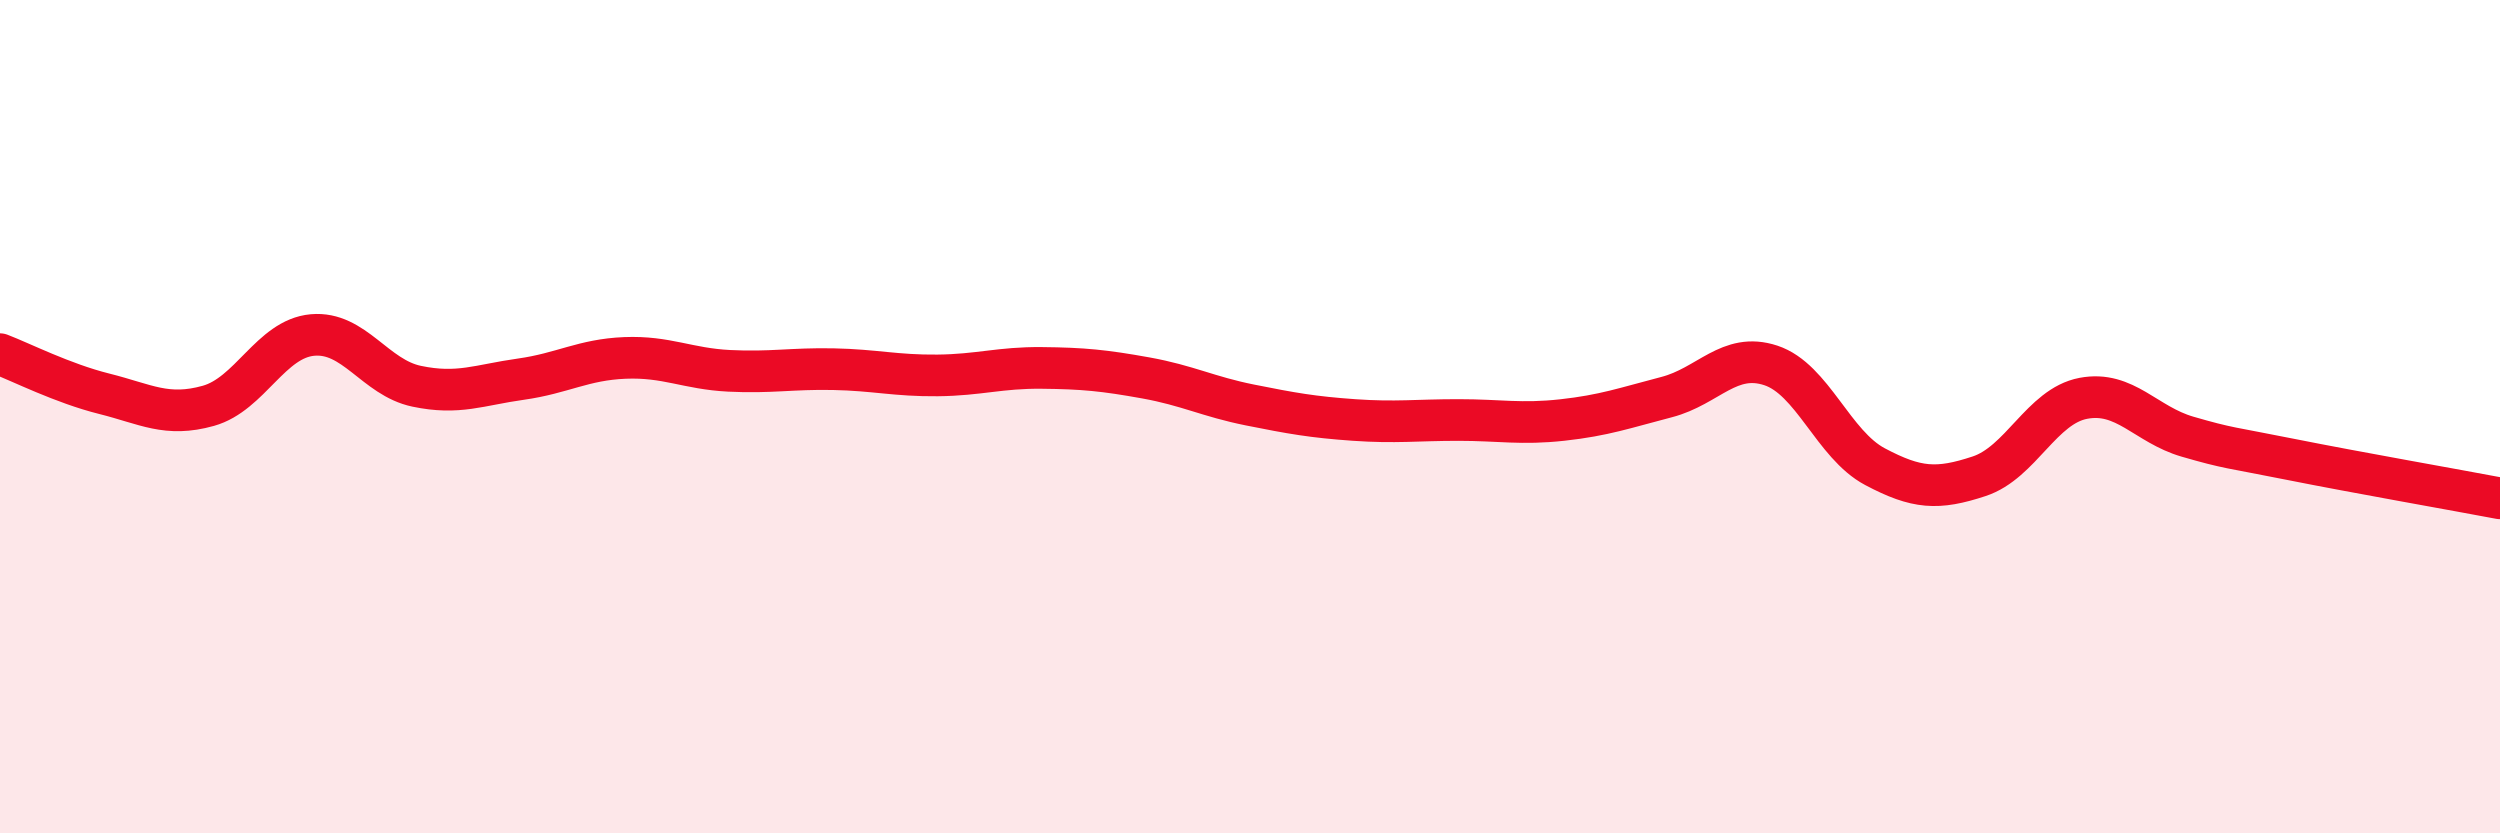
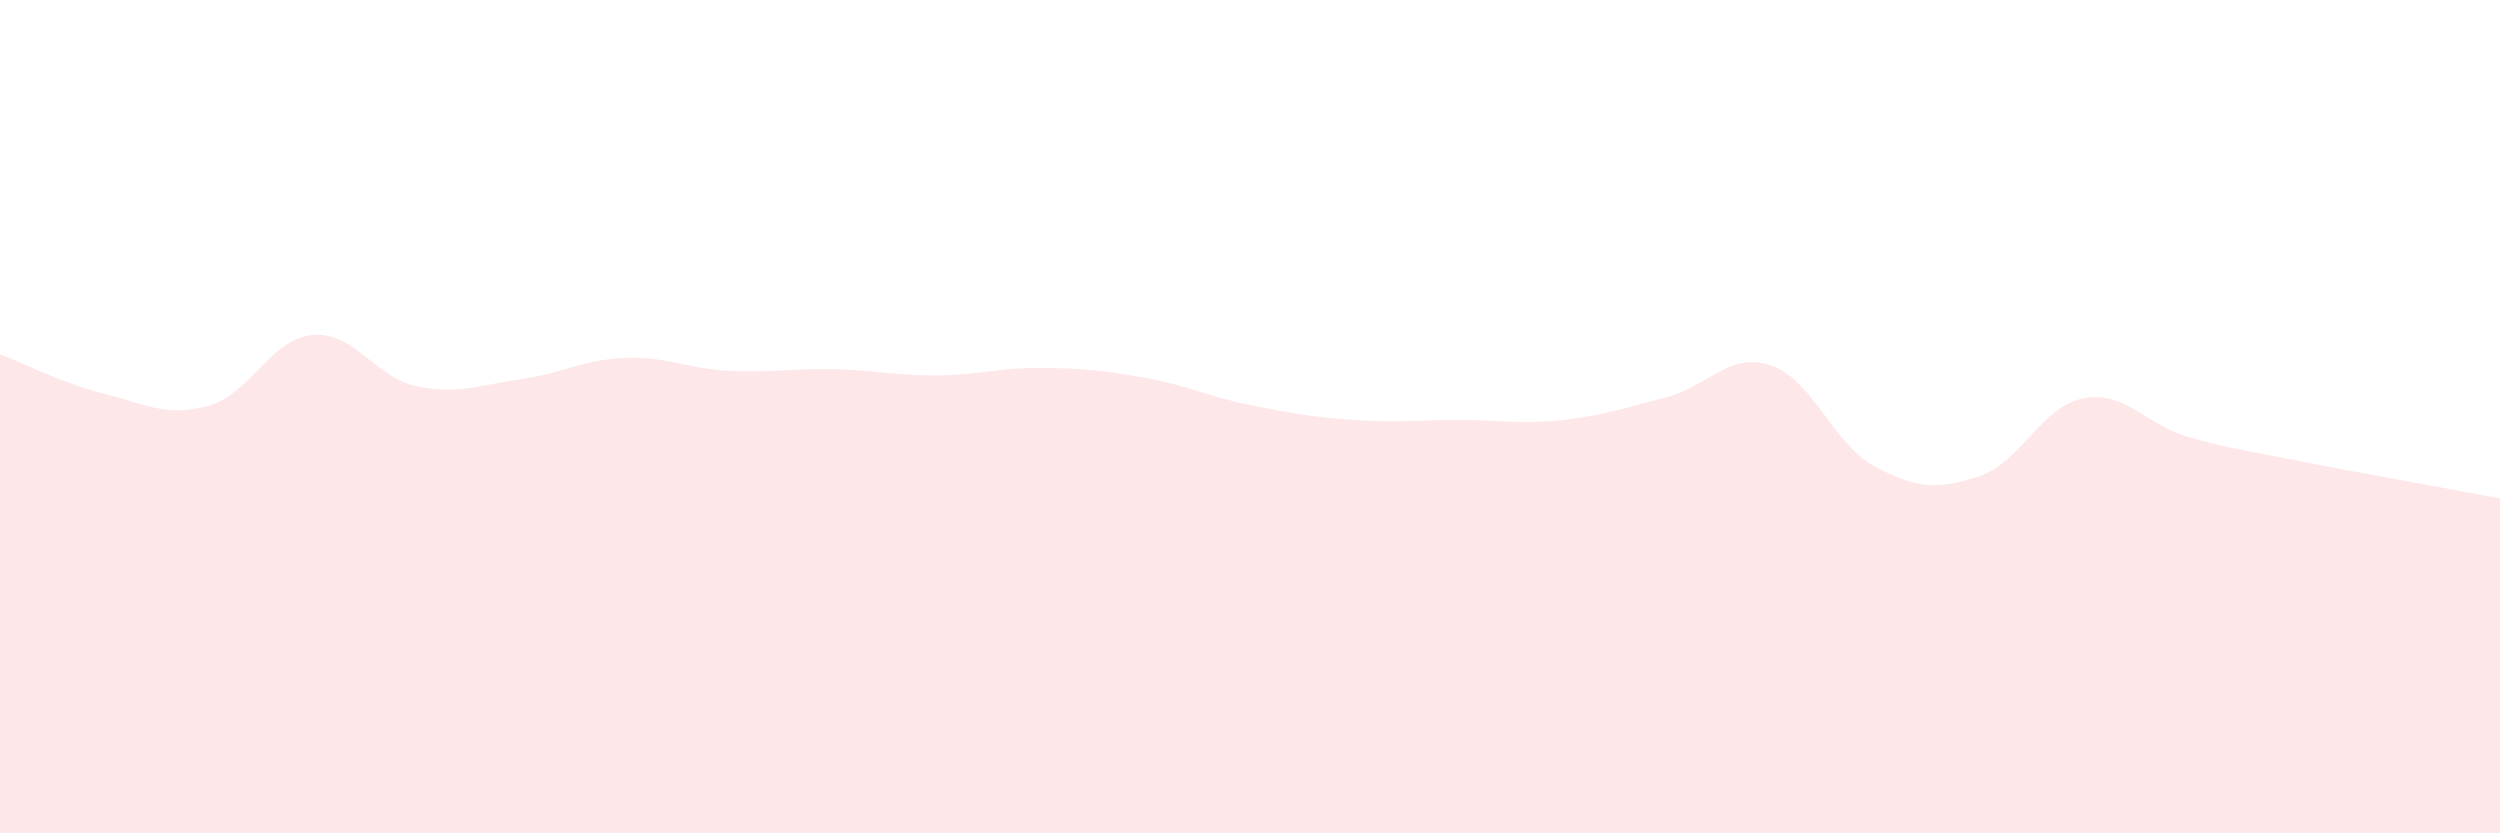
<svg xmlns="http://www.w3.org/2000/svg" width="60" height="20" viewBox="0 0 60 20">
  <path d="M 0,8.5 C 0.5,8.69 1.5,9.2 2.5,9.45 C 3.5,9.7 4,10.02 5,9.74 C 6,9.46 6.5,8.13 7.5,8.04 C 8.5,7.95 9,9.06 10,9.27 C 11,9.48 11.5,9.24 12.5,9.1 C 13.5,8.96 14,8.63 15,8.59 C 16,8.55 16.5,8.85 17.5,8.9 C 18.5,8.95 19,8.84 20,8.86 C 21,8.88 21.5,9.02 22.5,9.01 C 23.5,9 24,8.82 25,8.83 C 26,8.84 26.5,8.89 27.5,9.07 C 28.5,9.25 29,9.52 30,9.72 C 31,9.92 31.5,10.01 32.5,10.08 C 33.5,10.15 34,10.08 35,10.08 C 36,10.08 36.5,10.19 37.5,10.08 C 38.5,9.97 39,9.79 40,9.53 C 41,9.27 41.5,8.44 42.5,8.77 C 43.5,9.1 44,10.67 45,11.2 C 46,11.73 46.5,11.76 47.5,11.43 C 48.5,11.1 49,9.75 50,9.56 C 51,9.37 51.5,10.19 52.5,10.48 C 53.5,10.77 53.5,10.73 55,11.03 C 56.5,11.33 59,11.77 60,11.96L60 20L0 20Z" fill="#EB0A25" opacity="0.1" stroke-linecap="round" stroke-linejoin="round" />
-   <path d="M 0,8.5 C 0.5,8.69 1.5,9.2 2.5,9.45 C 3.5,9.7 4,10.02 5,9.74 C 6,9.46 6.5,8.13 7.5,8.04 C 8.5,7.95 9,9.06 10,9.27 C 11,9.48 11.5,9.24 12.5,9.1 C 13.5,8.96 14,8.63 15,8.59 C 16,8.55 16.5,8.85 17.5,8.9 C 18.5,8.95 19,8.84 20,8.86 C 21,8.88 21.5,9.02 22.5,9.01 C 23.5,9 24,8.82 25,8.83 C 26,8.84 26.5,8.89 27.5,9.07 C 28.5,9.25 29,9.52 30,9.72 C 31,9.92 31.5,10.01 32.5,10.08 C 33.5,10.15 34,10.08 35,10.08 C 36,10.08 36.5,10.19 37.5,10.08 C 38.5,9.97 39,9.79 40,9.53 C 41,9.27 41.5,8.44 42.5,8.77 C 43.5,9.1 44,10.67 45,11.2 C 46,11.73 46.5,11.76 47.5,11.43 C 48.5,11.1 49,9.75 50,9.56 C 51,9.37 51.5,10.19 52.5,10.48 C 53.5,10.77 53.5,10.73 55,11.03 C 56.5,11.33 59,11.77 60,11.96" stroke="#EB0A25" stroke-width="1" fill="none" stroke-linecap="round" stroke-linejoin="round" />
</svg>